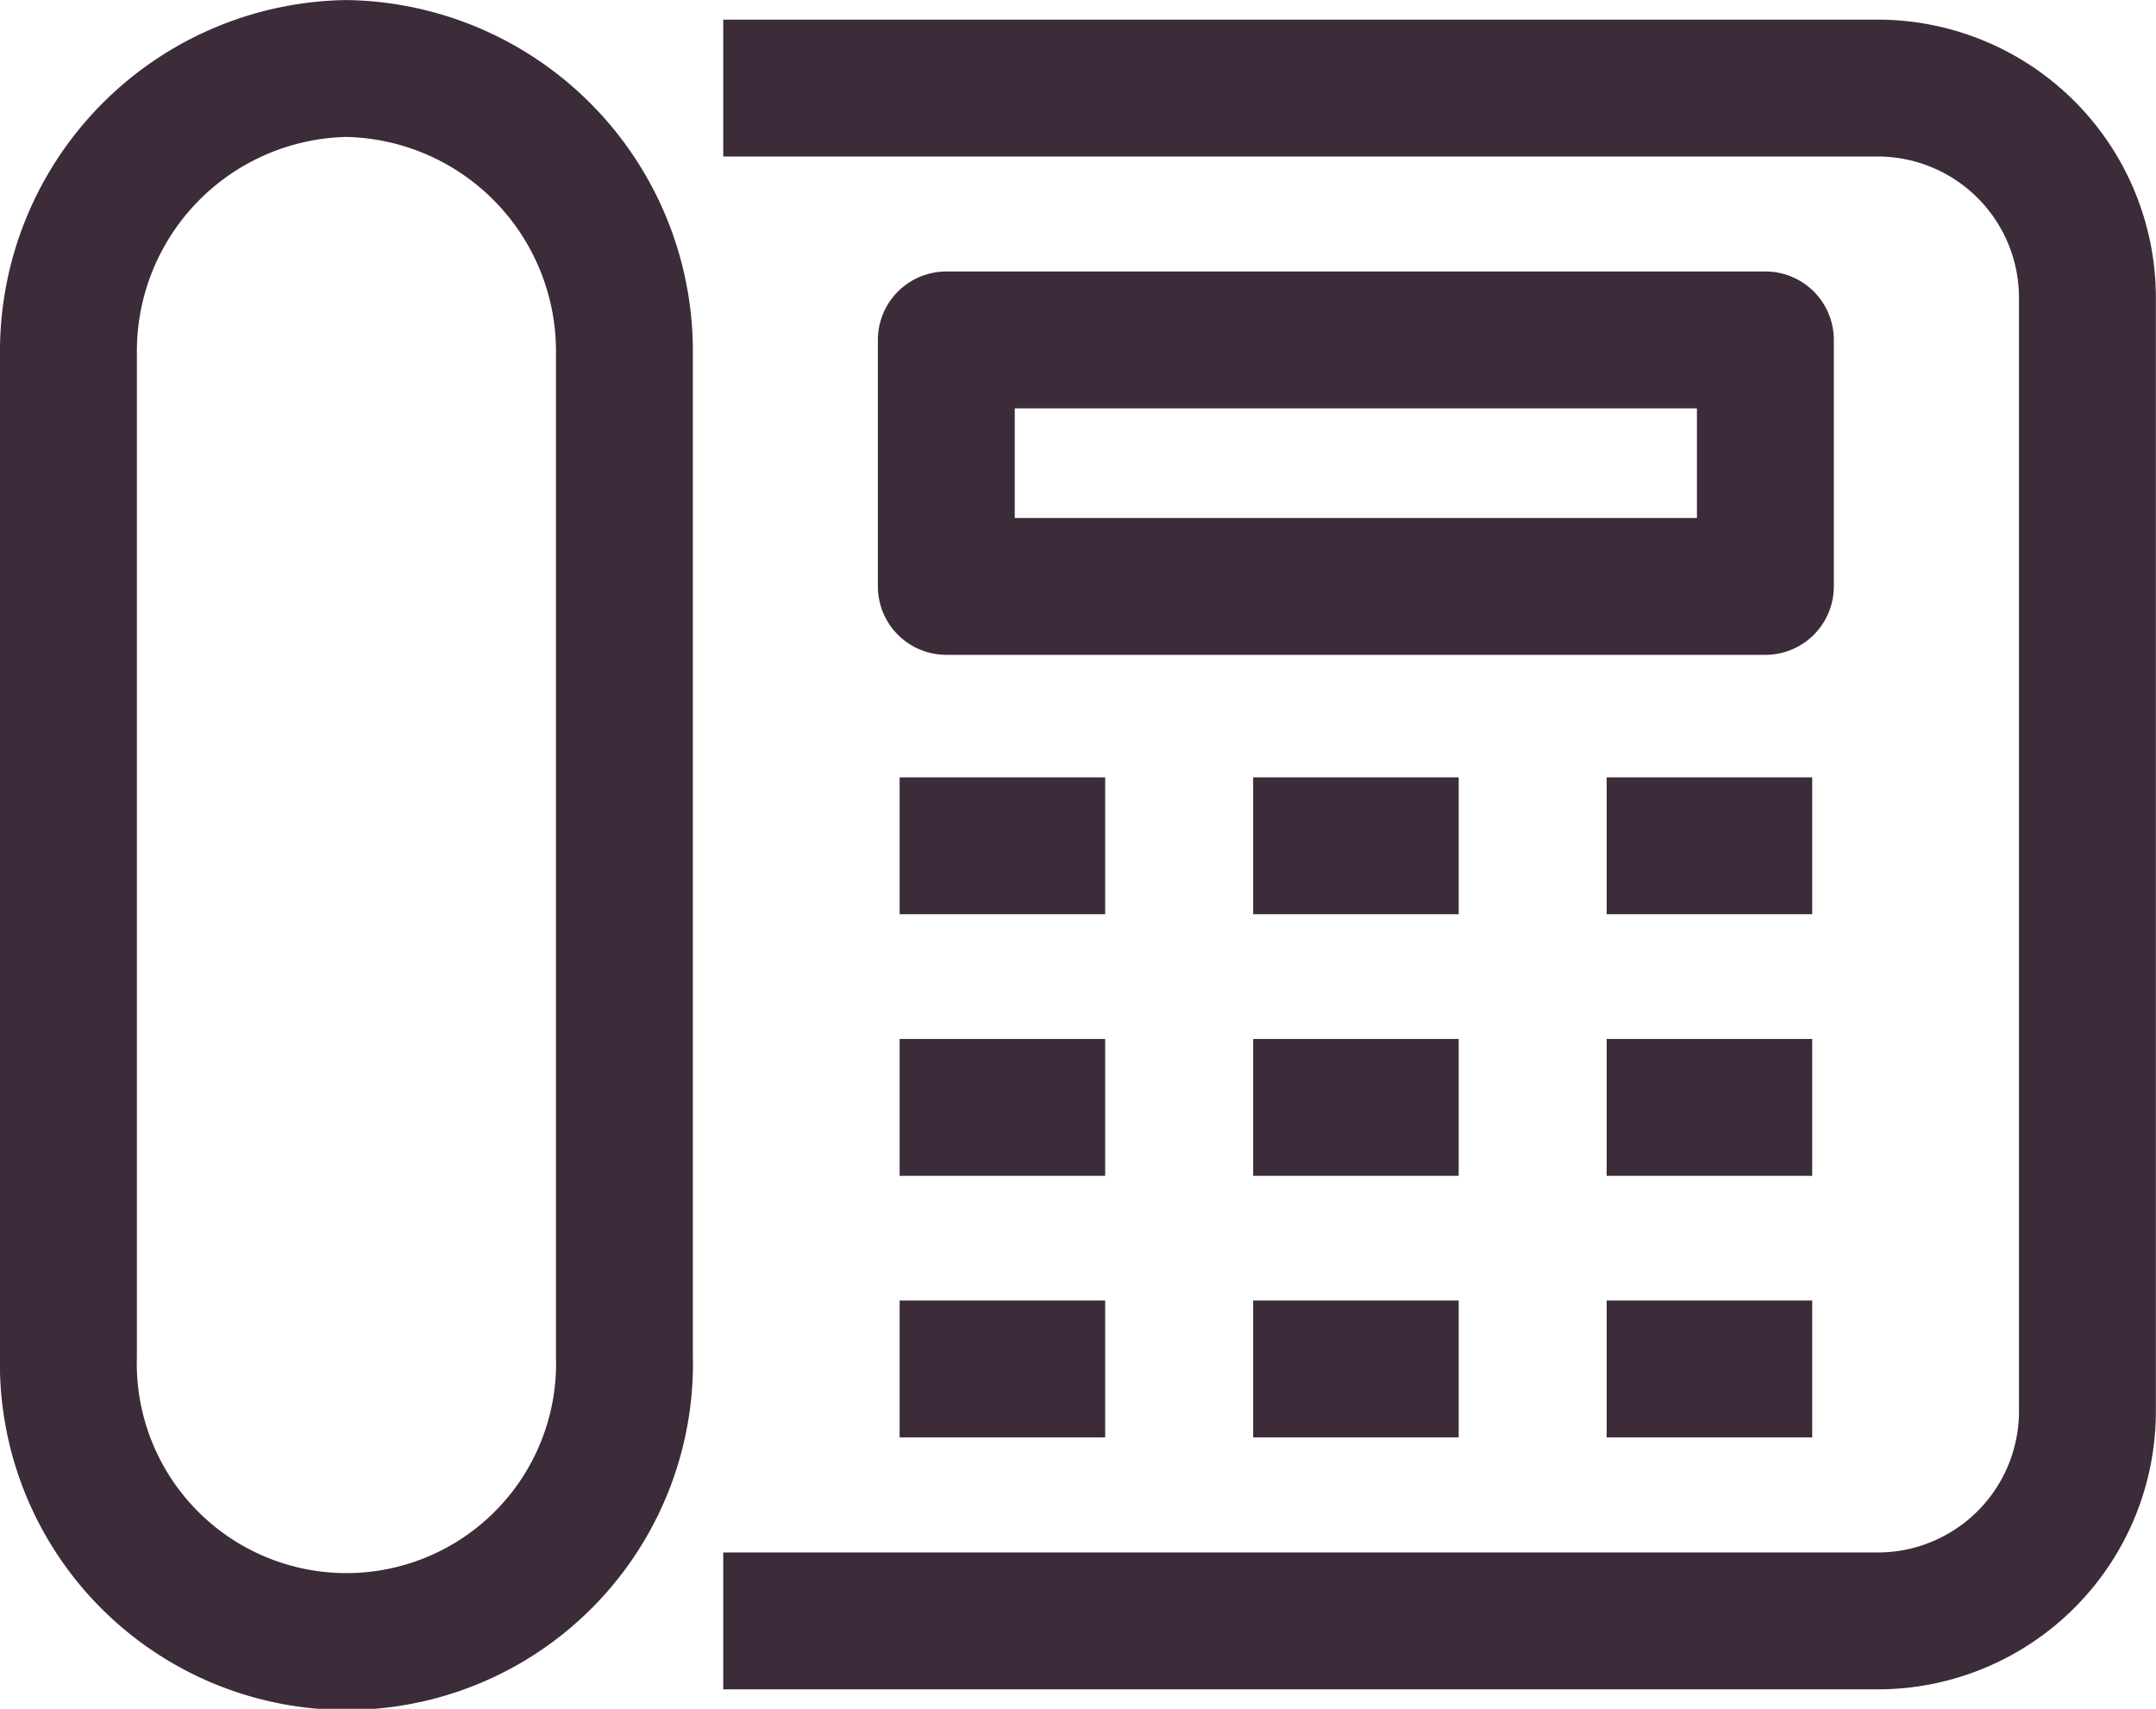
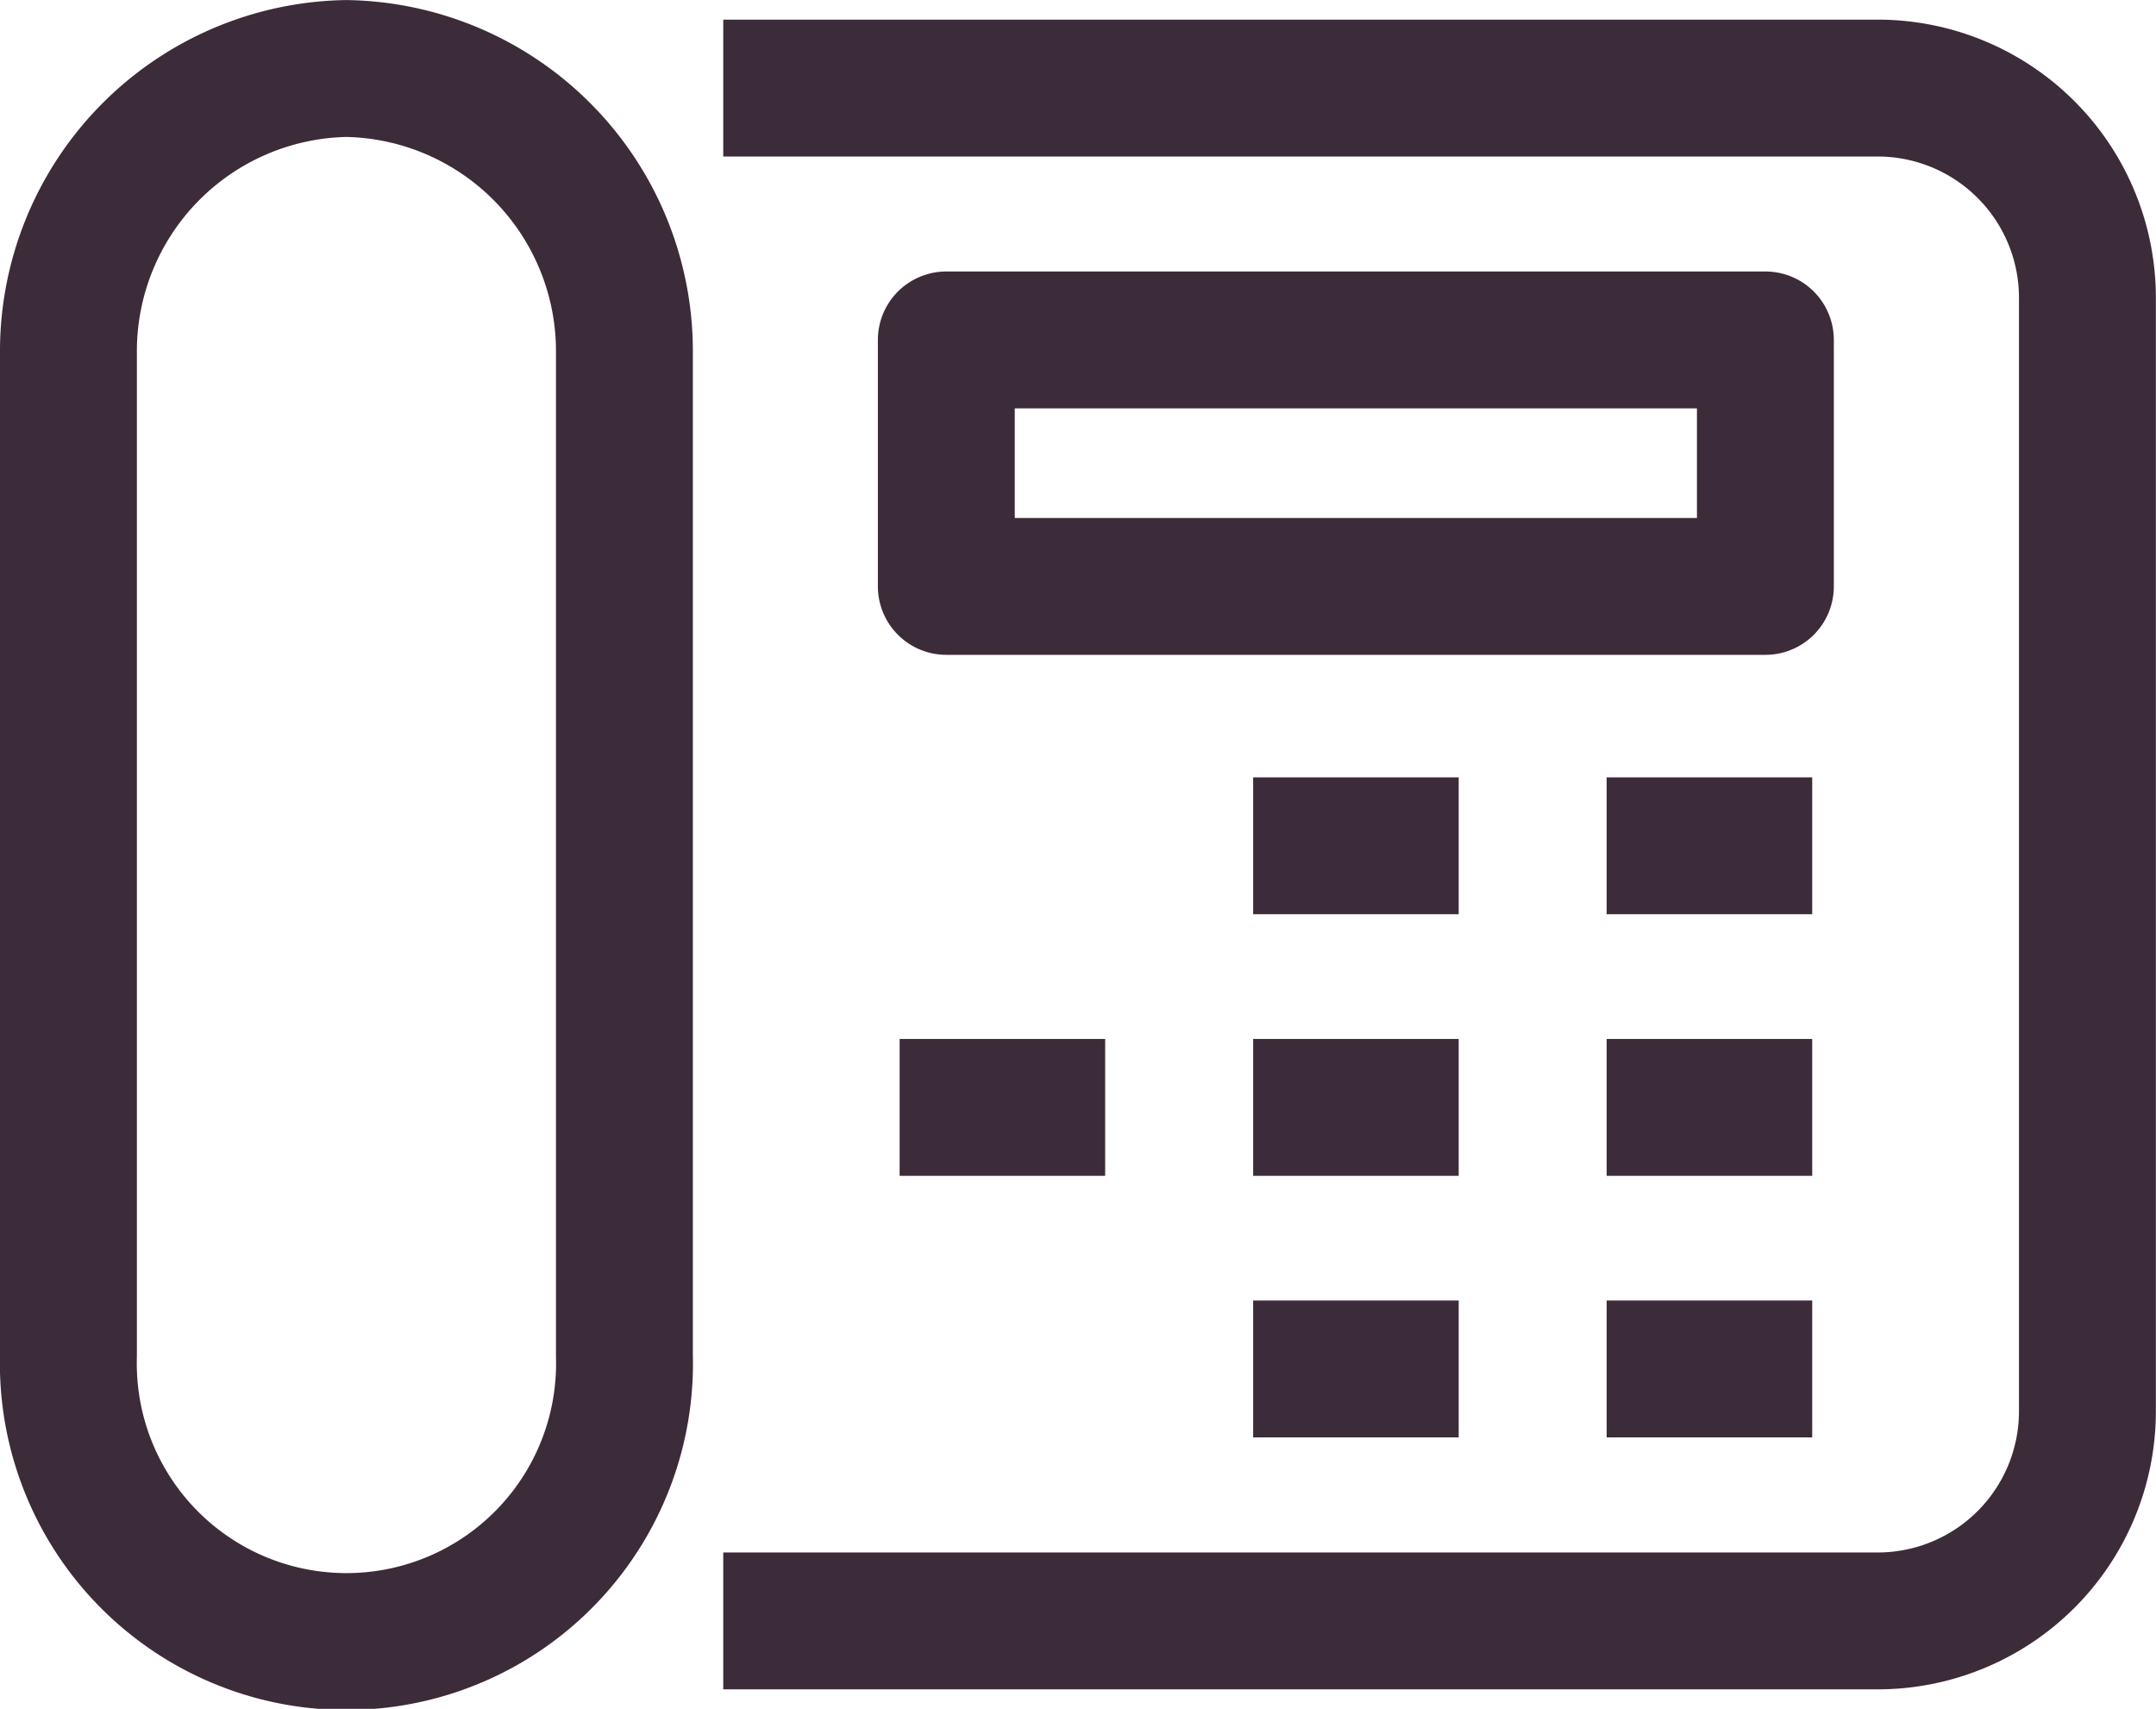
<svg xmlns="http://www.w3.org/2000/svg" width="31.5" height="24.971" viewBox="0 0 31.5 24.971">
  <g id="Group_115" data-name="Group 115" transform="translate(-619.29 -7550.724)">
    <path id="Path_143" data-name="Path 143" d="M639.524,7552.3H656.4a3.065,3.065,0,0,1,3.055,3.056v16.288a3.064,3.064,0,0,1-3.055,3.055H639.524" transform="translate(-9.667 -0.289)" fill="none" stroke="#3c2b38" stroke-linejoin="round" stroke-width="2" />
    <g id="Group_114" data-name="Group 114" transform="translate(632.434 7563.083)">
      <g id="Group_111" data-name="Group 111">
-         <line id="Line_70" data-name="Line 70" x1="3.003" fill="none" stroke="#3c2b38" stroke-linejoin="round" stroke-width="2" />
        <line id="Line_71" data-name="Line 71" x1="3.003" transform="translate(0 3.823)" fill="none" stroke="#3c2b38" stroke-linejoin="round" stroke-width="2" />
-         <line id="Line_72" data-name="Line 72" x1="3.003" transform="translate(0 7.645)" fill="none" stroke="#3c2b38" stroke-linejoin="round" stroke-width="2" />
      </g>
      <g id="Group_112" data-name="Group 112" transform="translate(10.33)">
        <line id="Line_73" data-name="Line 73" x1="3.003" fill="none" stroke="#3c2b38" stroke-linejoin="round" stroke-width="2" />
        <line id="Line_74" data-name="Line 74" x1="3.003" transform="translate(0 3.823)" fill="none" stroke="#3c2b38" stroke-linejoin="round" stroke-width="2" />
        <line id="Line_75" data-name="Line 75" x1="3.003" transform="translate(0 7.645)" fill="none" stroke="#3c2b38" stroke-linejoin="round" stroke-width="2" />
      </g>
      <g id="Group_113" data-name="Group 113" transform="translate(5.165)">
        <line id="Line_76" data-name="Line 76" x1="3.003" fill="none" stroke="#3c2b38" stroke-linejoin="round" stroke-width="2" />
        <line id="Line_77" data-name="Line 77" x1="3.003" transform="translate(0 3.823)" fill="none" stroke="#3c2b38" stroke-linejoin="round" stroke-width="2" />
        <line id="Line_78" data-name="Line 78" x1="3.003" transform="translate(0 7.645)" fill="none" stroke="#3c2b38" stroke-linejoin="round" stroke-width="2" />
      </g>
    </g>
    <rect id="Rectangle_46" data-name="Rectangle 46" width="11.967" height="3.602" transform="translate(633.116 7555.691)" fill="none" stroke="#3c2b38" stroke-linecap="round" stroke-linejoin="round" stroke-width="2" />
    <path id="Path_144" data-name="Path 144" d="M624.352,7551.725a4.132,4.132,0,0,0-4.062,4.157v14.656a4.063,4.063,0,1,0,8.123,0v-14.656A4.132,4.132,0,0,0,624.352,7551.725Z" transform="translate(0 0)" fill="none" stroke="#3c2b38" stroke-miterlimit="10" stroke-width="2" />
  </g>
</svg>